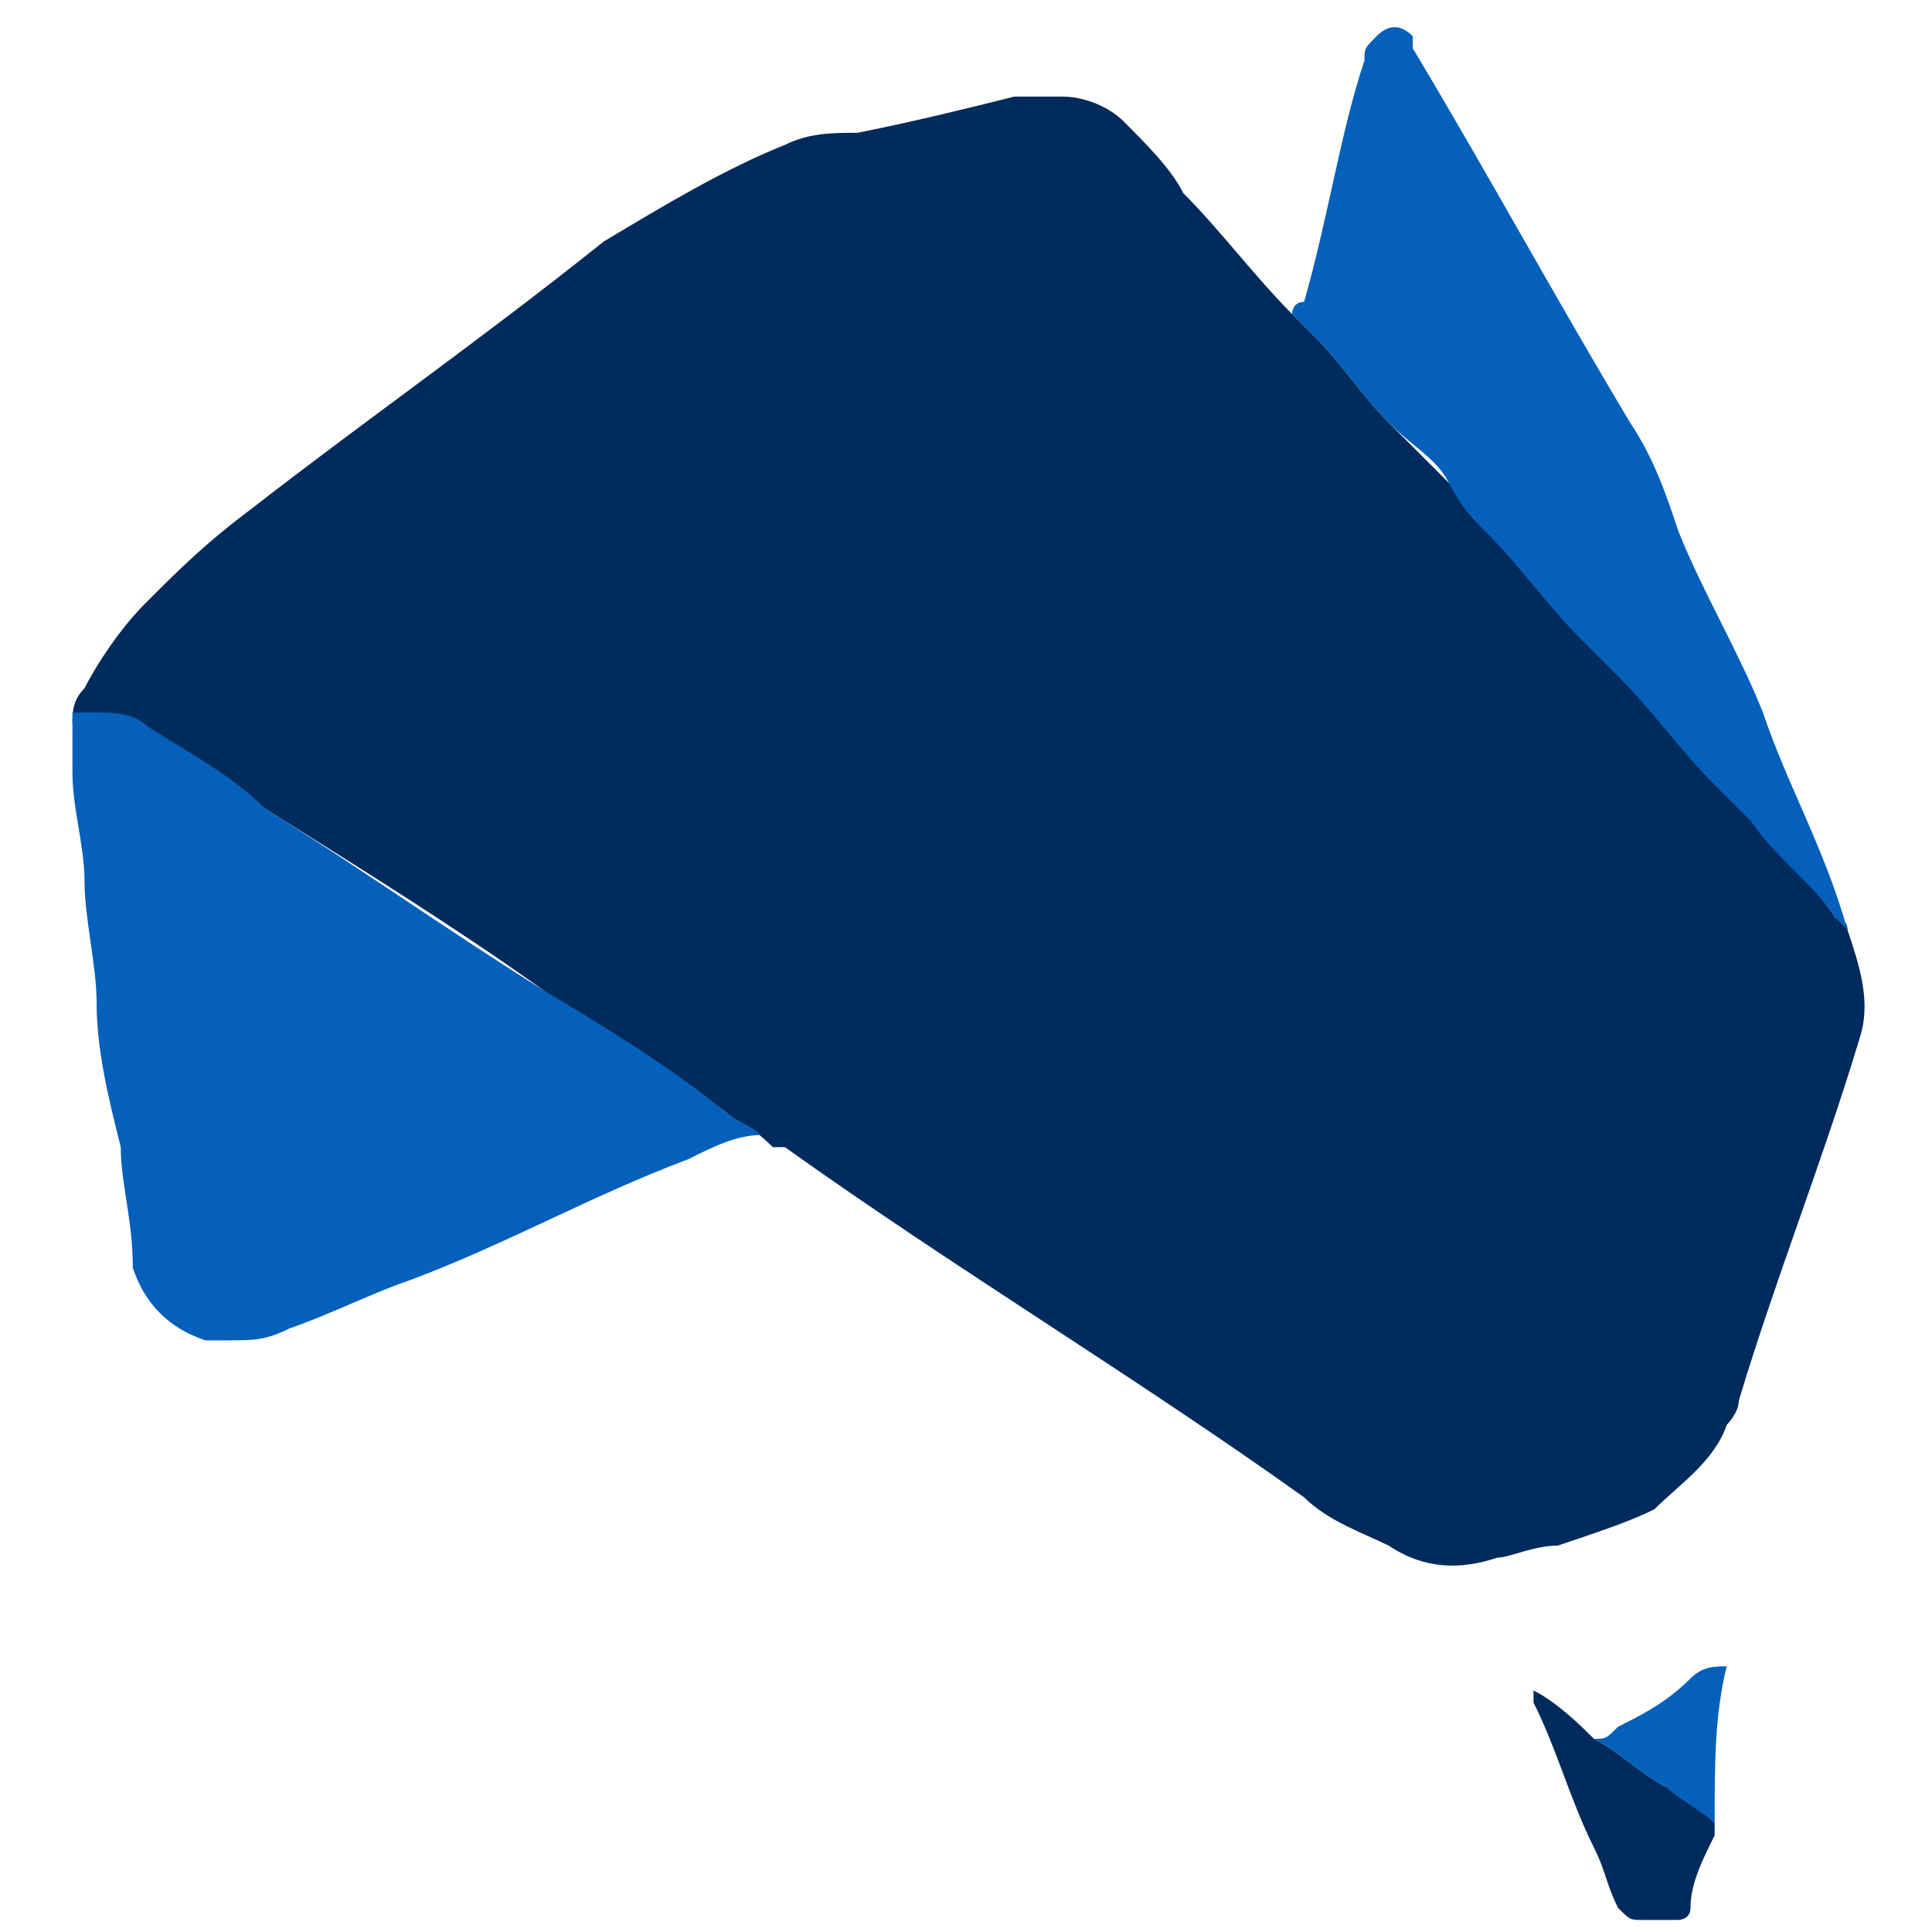
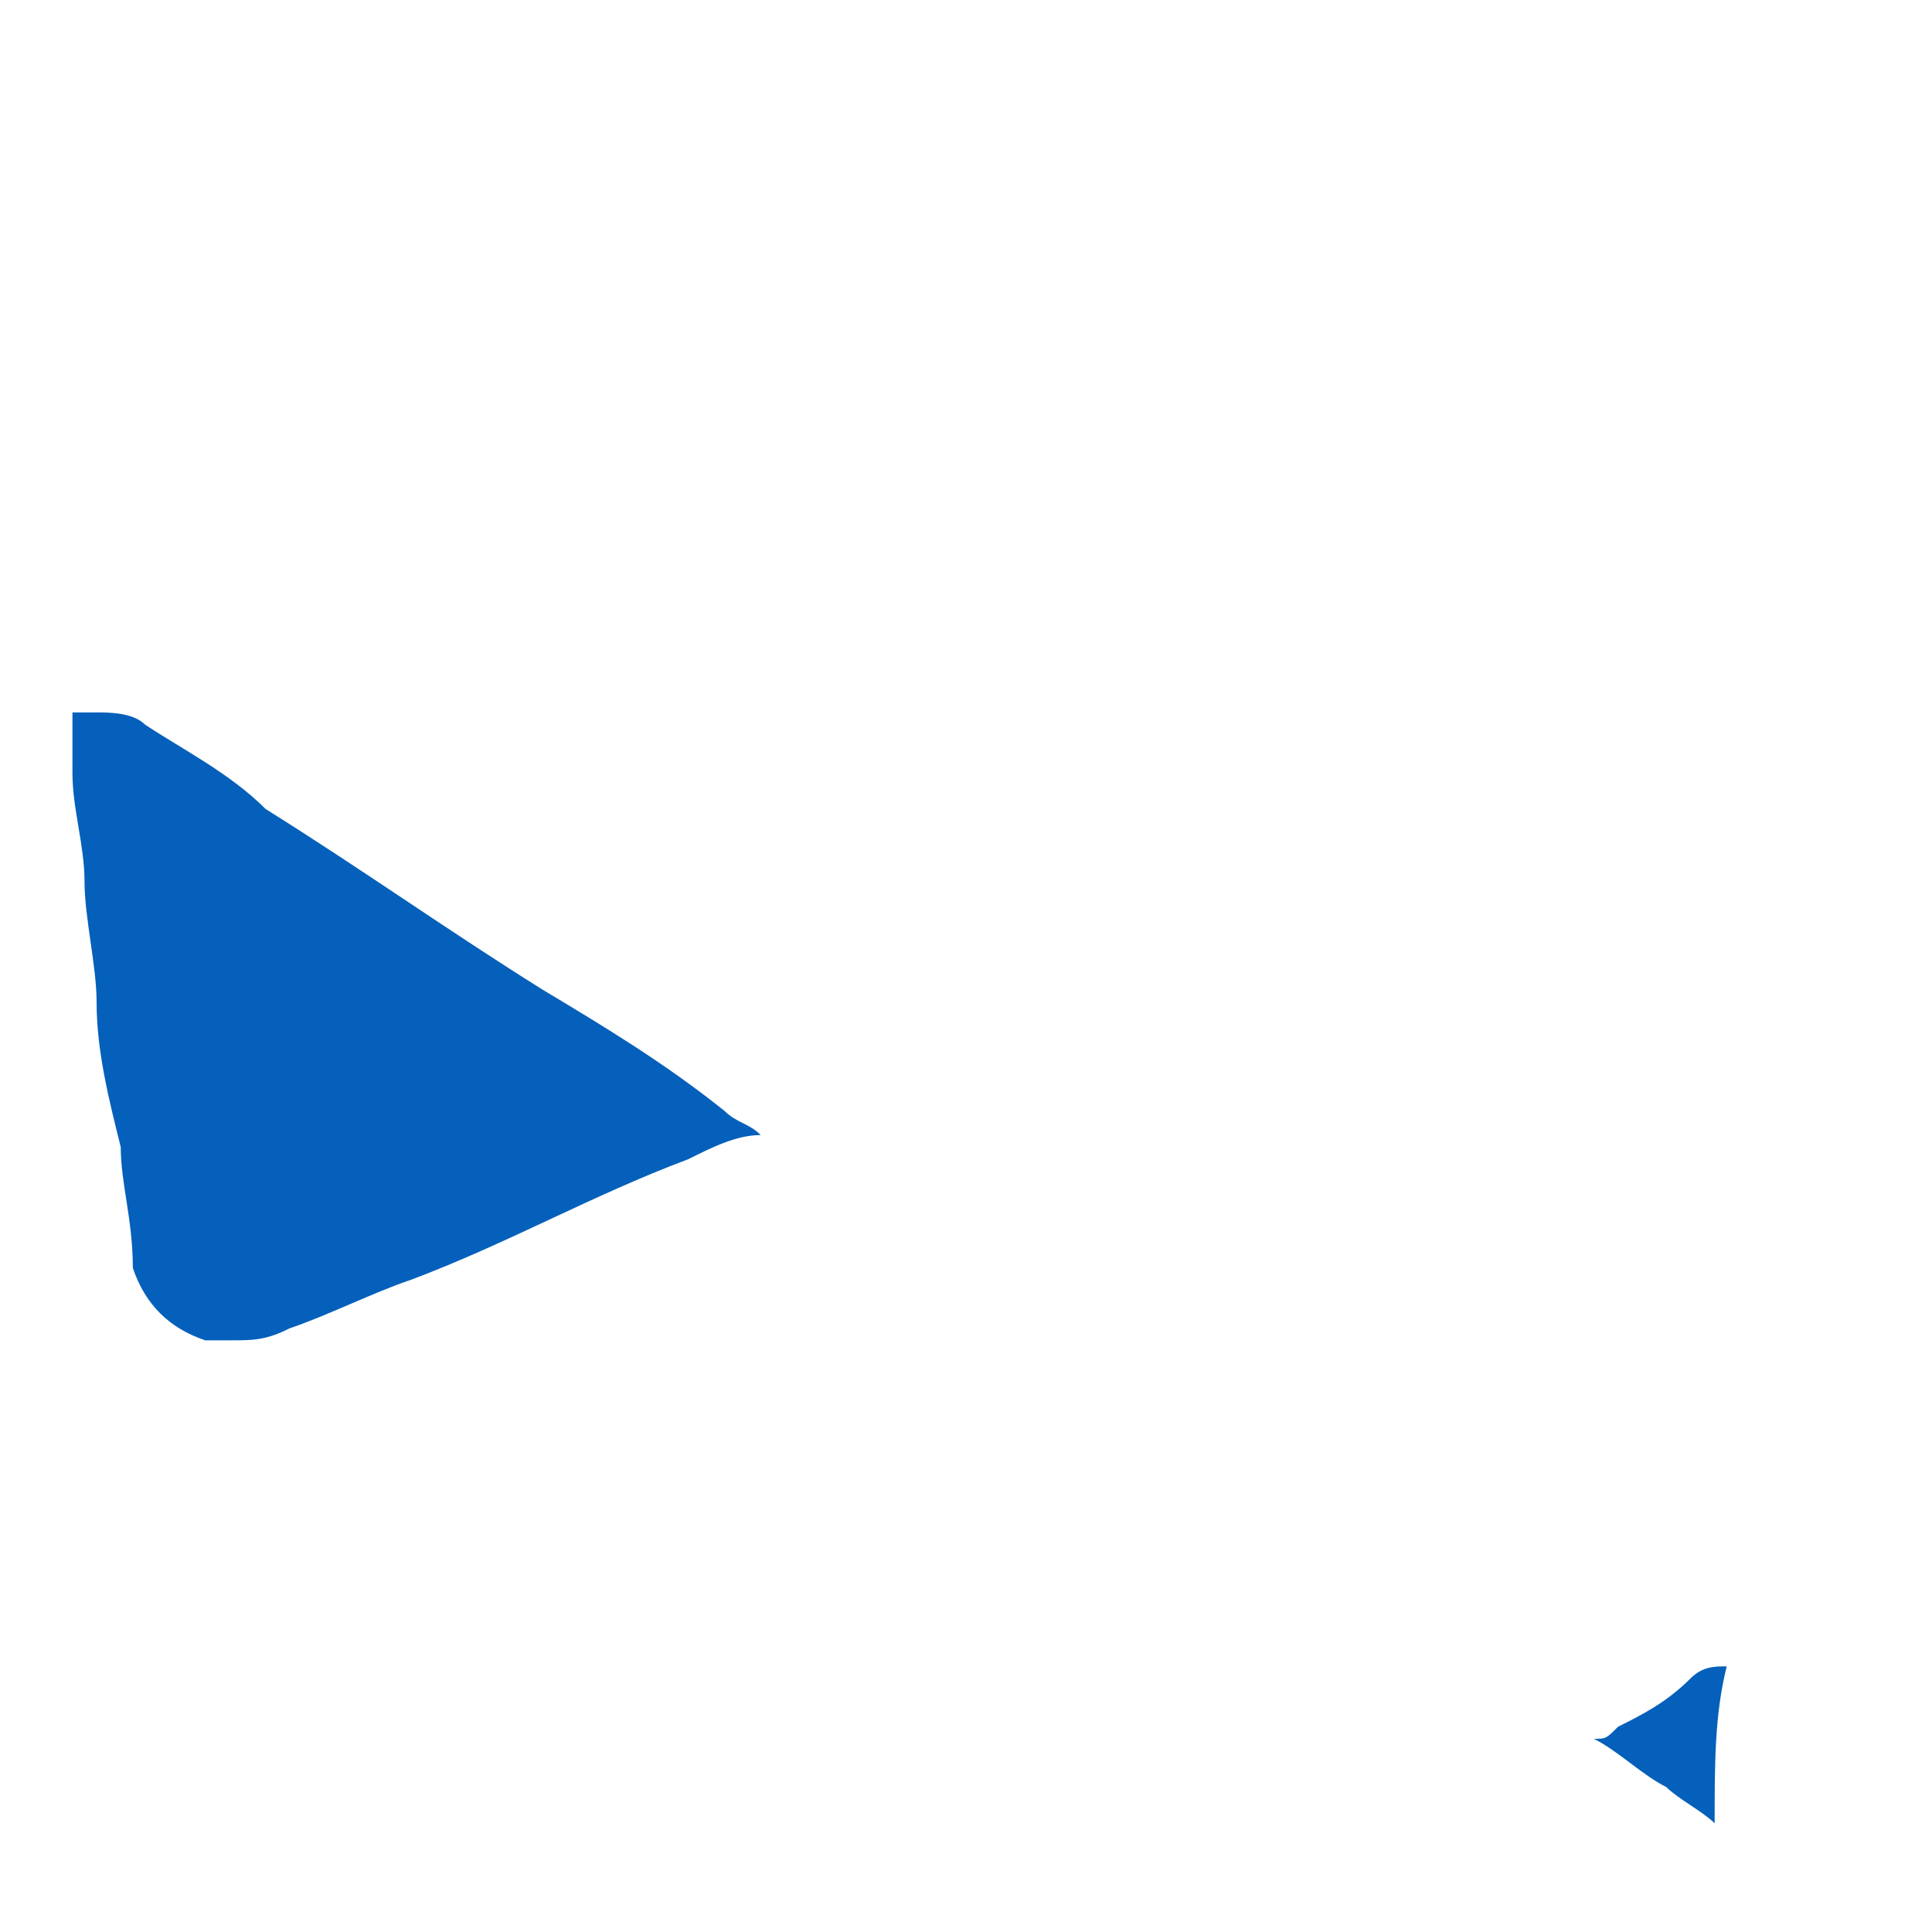
<svg xmlns="http://www.w3.org/2000/svg" version="1.1" id="Layer_1" x="0px" y="0px" viewBox="0 0 16 16" style="enable-background:new 0 0 16 16;" xml:space="preserve">
  <style type="text/css">
	.st0{fill:#012B5C;}
	.st1{fill:#0460BA;}
</style>
  <g id="WorkinAccounting">
    <g id="logo">
-       <path id="Path_8" class="st0" d="M15.3,7.7c0.1,0.3,0.2,0.6,0.1,0.9c-0.3,1-0.7,2-1,3c0,0.1-0.1,0.2-0.1,0.2    c-0.1,0.3-0.4,0.5-0.6,0.7c-0.2,0.1-0.5,0.2-0.8,0.3c-0.2,0-0.4,0.1-0.5,0.1c-0.3,0.1-0.6,0.1-0.9-0.1c-0.2-0.1-0.5-0.2-0.7-0.4    c-1.4-1-2.9-1.9-4.3-2.9H6.4C6.2,9.3,6.1,9.3,6,9.2c-0.5-0.3-1-0.6-1.5-1C3.8,7.7,3,7.2,2.2,6.7C1.9,6.5,1.5,6.3,1.2,6    C1.1,6,0.9,6,0.8,6S0.7,6,0.6,6c0-0.1,0-0.2,0.1-0.3C0.8,5.5,1,5.2,1.2,5c0.3-0.3,0.5-0.5,0.9-0.8C3,3.5,4,2.8,5,2    c0.5-0.3,1-0.6,1.5-0.8c0.2-0.1,0.4-0.1,0.6-0.1C7.6,1,8,0.9,8.4,0.8c0.1,0,0.3,0,0.4,0C9,0.8,9.2,0.9,9.3,1    c0.2,0.2,0.4,0.4,0.5,0.6c0.3,0.3,0.6,0.7,0.9,1c0.1,0.1,0.1,0.1,0.2,0.2c0.2,0.2,0.4,0.5,0.6,0.7C11.7,3.7,11.9,3.9,12,4    s0.2,0.2,0.3,0.3c0.3,0.3,0.5,0.6,0.8,0.9c0.1,0.1,0.2,0.2,0.3,0.3c0.3,0.3,0.5,0.6,0.8,0.9c0.1,0.1,0.2,0.2,0.3,0.3    C14.7,7,15,7.3,15.2,7.6C15.2,7.6,15.3,7.6,15.3,7.7L15.3,7.7L15.3,7.7L15.3,7.7L15.3,7.7z" />
      <path id="Path_11" class="st1" d="M0.6,5.9c0.1,0,0.1,0,0.2,0s0.3,0,0.4,0.1c0.3,0.2,0.7,0.4,1,0.7c0.8,0.5,1.5,1,2.3,1.5    c0.5,0.3,1,0.6,1.5,1c0.1,0.1,0.2,0.1,0.3,0.2c-0.2,0-0.4,0.1-0.6,0.2c-0.8,0.3-1.5,0.7-2.3,1c-0.3,0.1-0.7,0.3-1,0.4    c-0.2,0.1-0.3,0.1-0.5,0.1c-0.1,0-0.1,0-0.2,0c-0.3-0.1-0.5-0.3-0.6-0.6c0-0.4-0.1-0.7-0.1-1C0.9,9.1,0.8,8.7,0.8,8.3    c0-0.3-0.1-0.7-0.1-1S0.6,6.7,0.6,6.4C0.6,6.2,0.6,6,0.6,5.9L0.6,5.9L0.6,5.9z" />
-       <path id="Path_16" class="st1" d="M15.3,7.7l-0.1-0.1c-0.2-0.3-0.5-0.5-0.7-0.8c-0.1-0.1-0.2-0.2-0.3-0.3    c-0.3-0.3-0.5-0.6-0.8-0.9c-0.1-0.1-0.2-0.2-0.3-0.3c-0.3-0.3-0.5-0.6-0.8-0.9C12.2,4.3,12.1,4.2,12,4c-0.1-0.2-0.3-0.3-0.5-0.5    S11.1,3,10.9,2.8c-0.1-0.1-0.1-0.1-0.2-0.2c0,0,0-0.1,0.1-0.1c0.2-0.7,0.3-1.4,0.5-2c0-0.1,0-0.1,0.1-0.2s0.2-0.1,0.3,0    c0,0,0,0,0,0.1c0.6,1,1.2,2.1,1.8,3.1c0.2,0.3,0.3,0.6,0.4,0.9c0.2,0.5,0.5,1,0.7,1.5C14.8,6.5,15.1,7,15.3,7.7    C15.3,7.5,15.3,7.6,15.3,7.7L15.3,7.7L15.3,7.7z" />
-       <path id="Path_24" class="st0" d="M14.2,15.1v0.1c-0.1,0.2-0.2,0.4-0.2,0.6c0,0.1-0.1,0.1-0.1,0.1c-0.1,0-0.2,0-0.3,0    s-0.1,0-0.2-0.1c-0.1-0.2-0.1-0.3-0.2-0.5c-0.2-0.4-0.3-0.8-0.5-1.2c0-0.1,0-0.1,0-0.1c0.2,0.1,0.4,0.3,0.5,0.4    c0.2,0.1,0.4,0.3,0.6,0.4C13.9,14.8,14,14.9,14.2,15.1L14.2,15.1L14.2,15.1z" />
      <path id="Path_25" class="st1" d="M14.2,15.1c-0.1-0.1-0.3-0.2-0.4-0.3c-0.2-0.1-0.4-0.3-0.6-0.4c0.1,0,0.1,0,0.2-0.1    c0.2-0.1,0.4-0.2,0.6-0.4c0.1-0.1,0.2-0.1,0.3-0.1C14.2,14.2,14.2,14.6,14.2,15.1L14.2,15.1L14.2,15.1z" />
    </g>
  </g>
</svg>